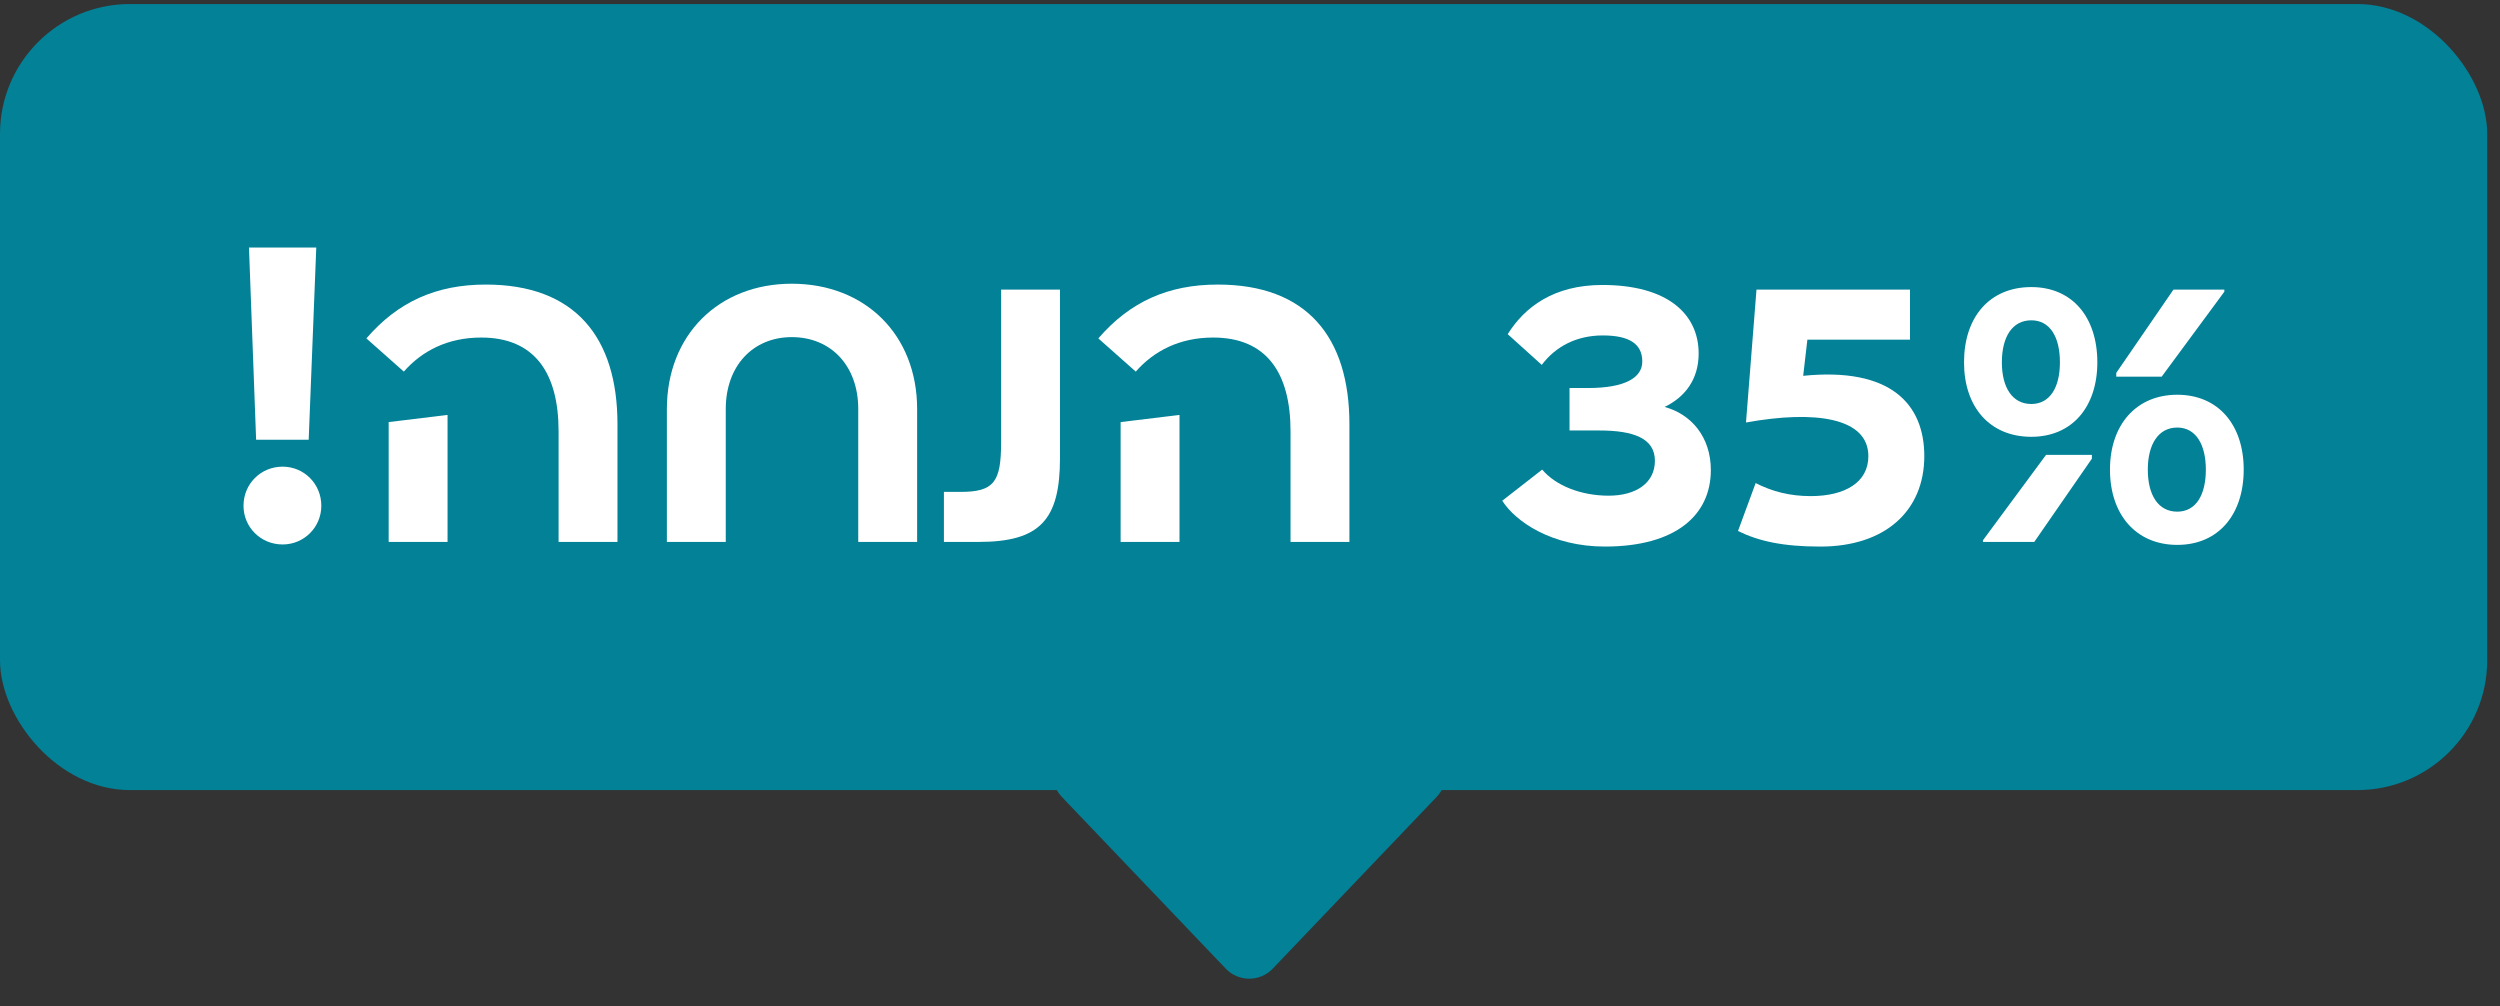
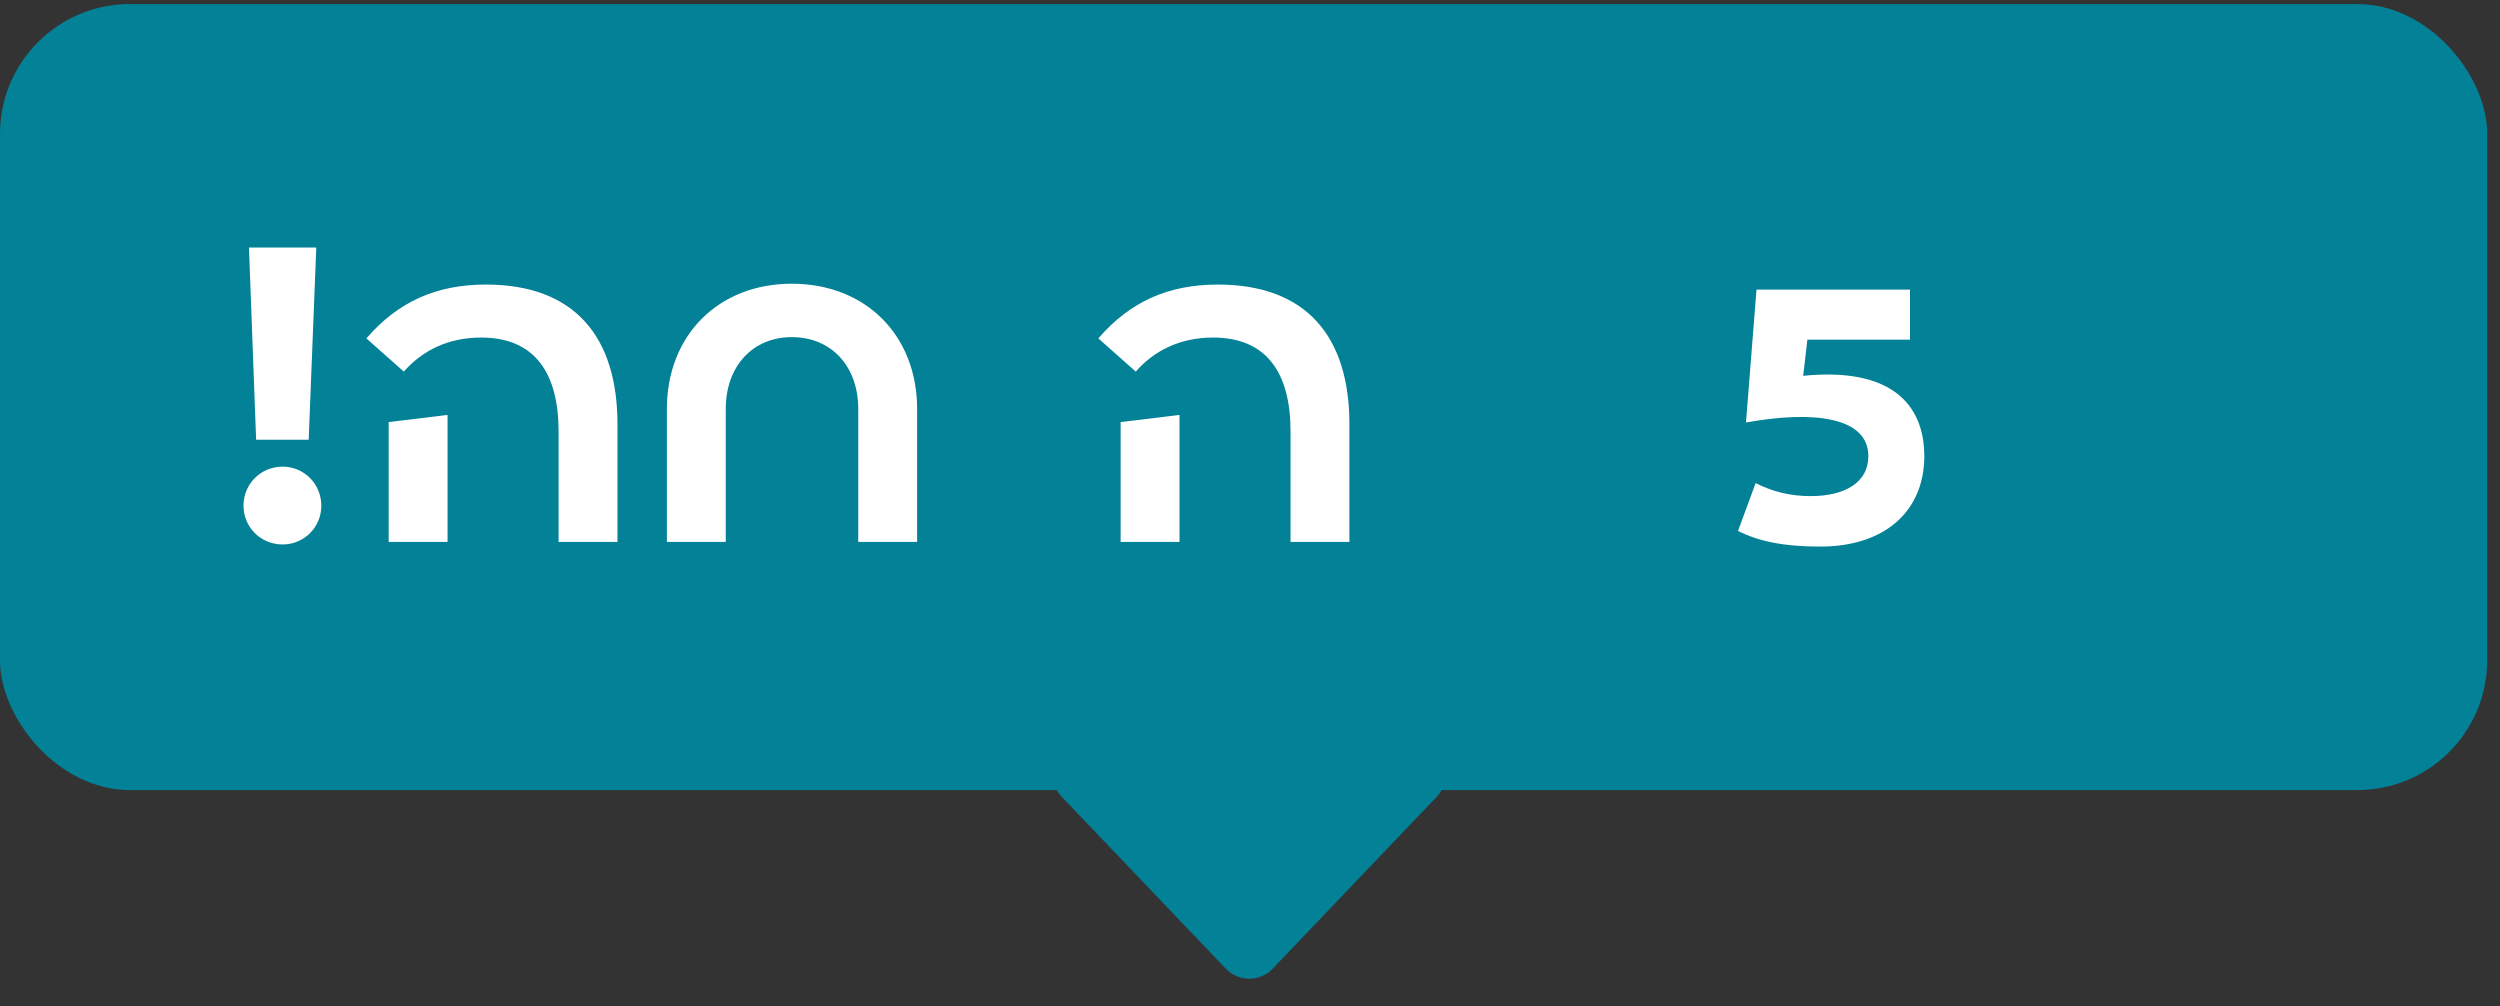
<svg xmlns="http://www.w3.org/2000/svg" width="154" height="62" viewBox="0 0 154 62" fill="none">
  <rect x="0" y="0" width="154" height="62" fill="#333333" stroke="none" />
  <rect y="0.249" width="153.212" height="48.42" rx="8" fill="#028197" />
-   <path d="M125.129 26.907C122.564 26.907 120.984 25.067 120.984 22.321C120.984 19.523 122.564 17.684 125.129 17.684C127.642 17.684 129.196 19.523 129.196 22.321C129.196 25.067 127.642 26.907 125.129 26.907ZM130.362 23.202V22.969L133.885 17.839H137.02V17.969L133.16 23.202H130.362ZM125.129 24.886C126.269 24.886 126.891 23.876 126.891 22.321C126.891 20.741 126.269 19.731 125.129 19.731C123.963 19.731 123.315 20.741 123.315 22.321C123.315 23.876 123.963 24.886 125.129 24.886ZM134.119 33.565C131.58 33.565 129.974 31.7 129.974 28.927C129.974 26.181 131.58 24.316 134.119 24.316C136.657 24.316 138.212 26.181 138.212 28.927C138.212 31.7 136.657 33.565 134.119 33.565ZM134.119 31.518C135.259 31.518 135.88 30.508 135.88 28.927C135.88 27.373 135.259 26.337 134.119 26.337C132.953 26.337 132.305 27.373 132.305 28.927C132.305 30.508 132.953 31.518 134.119 31.518ZM128.86 28.021V28.254L125.31 33.383H122.15V33.28L126.036 28.021H128.86Z" fill="white" />
  <path d="M111.335 20.922L111.076 23.15C116.49 22.606 118.537 24.912 118.537 28.099C118.537 31.466 116.128 33.669 112.138 33.669C109.806 33.669 108.33 33.332 107.06 32.71L108.148 29.757C109.159 30.275 110.247 30.56 111.542 30.56C113.667 30.56 115.091 29.705 115.091 28.099C115.091 25.741 111.853 25.249 107.553 26.026L108.2 17.84H117.656V20.922H111.335Z" fill="white" />
-   <path d="M102.538 25.067C104.17 25.508 105.388 26.907 105.388 28.953C105.388 31.725 103.238 33.668 98.859 33.668C95.595 33.668 93.367 32.14 92.538 30.845L94.999 28.927C95.828 29.912 97.383 30.534 99.093 30.534C100.776 30.534 101.942 29.756 101.942 28.384C101.942 27.01 100.647 26.518 98.522 26.518H96.683V23.902H97.823C100.077 23.902 101.165 23.28 101.165 22.27C101.165 21.181 100.362 20.663 98.73 20.663C97.124 20.663 95.828 21.337 94.973 22.477L92.875 20.585C93.911 18.927 95.699 17.554 98.704 17.554C102.719 17.554 104.637 19.342 104.637 21.777C104.637 23.384 103.782 24.471 102.538 25.067Z" fill="white" />
  <path d="M83.124 33.383H79.497V26.57C79.497 22.969 78.02 20.793 74.73 20.793C72.657 20.793 71.077 21.622 69.963 22.891L67.657 20.845C69.6 18.591 71.958 17.529 75.015 17.529C80.507 17.529 83.124 20.767 83.124 26.13V33.383ZM69.03 33.383V26L72.657 25.56V33.383H69.03Z" fill="white" />
-   <path d="M61.668 17.84H65.295V28.228C65.295 32.036 64.052 33.383 60.269 33.383H58.145V30.301H59.155C61.228 30.301 61.668 29.705 61.668 27.244V17.84Z" fill="white" />
  <path d="M48.774 17.477C53.308 17.477 56.495 20.637 56.495 25.197V33.383H52.868V25.197C52.868 22.529 51.184 20.767 48.774 20.767C46.391 20.767 44.707 22.529 44.707 25.197V33.383H41.08V25.197C41.08 20.637 44.267 17.477 48.774 17.477Z" fill="white" />
  <path d="M38.036 33.383H34.409V26.57C34.409 22.969 32.932 20.793 29.642 20.793C27.569 20.793 25.989 21.622 24.875 22.891L22.569 20.845C24.512 18.591 26.87 17.529 29.927 17.529C35.419 17.529 38.036 20.767 38.036 26.13V33.383ZM23.942 33.383V26L27.569 25.56V33.383H23.942Z" fill="white" />
  <path d="M19.482 15.249L19.015 27.088H15.777L15.337 15.249H19.482ZM17.409 33.539C16.062 33.539 15 32.477 15 31.155C15 29.808 16.062 28.746 17.409 28.746C18.731 28.746 19.793 29.808 19.793 31.155C19.793 32.477 18.731 33.539 17.409 33.539Z" fill="white" />
  <path d="M78.4 59.669C77.612 60.494 76.294 60.494 75.507 59.669L65.417 49.098C64.203 47.825 65.105 45.717 66.864 45.717L87.043 45.717C88.802 45.717 89.704 47.825 88.489 49.098L78.4 59.669Z" fill="#028197" />
</svg>